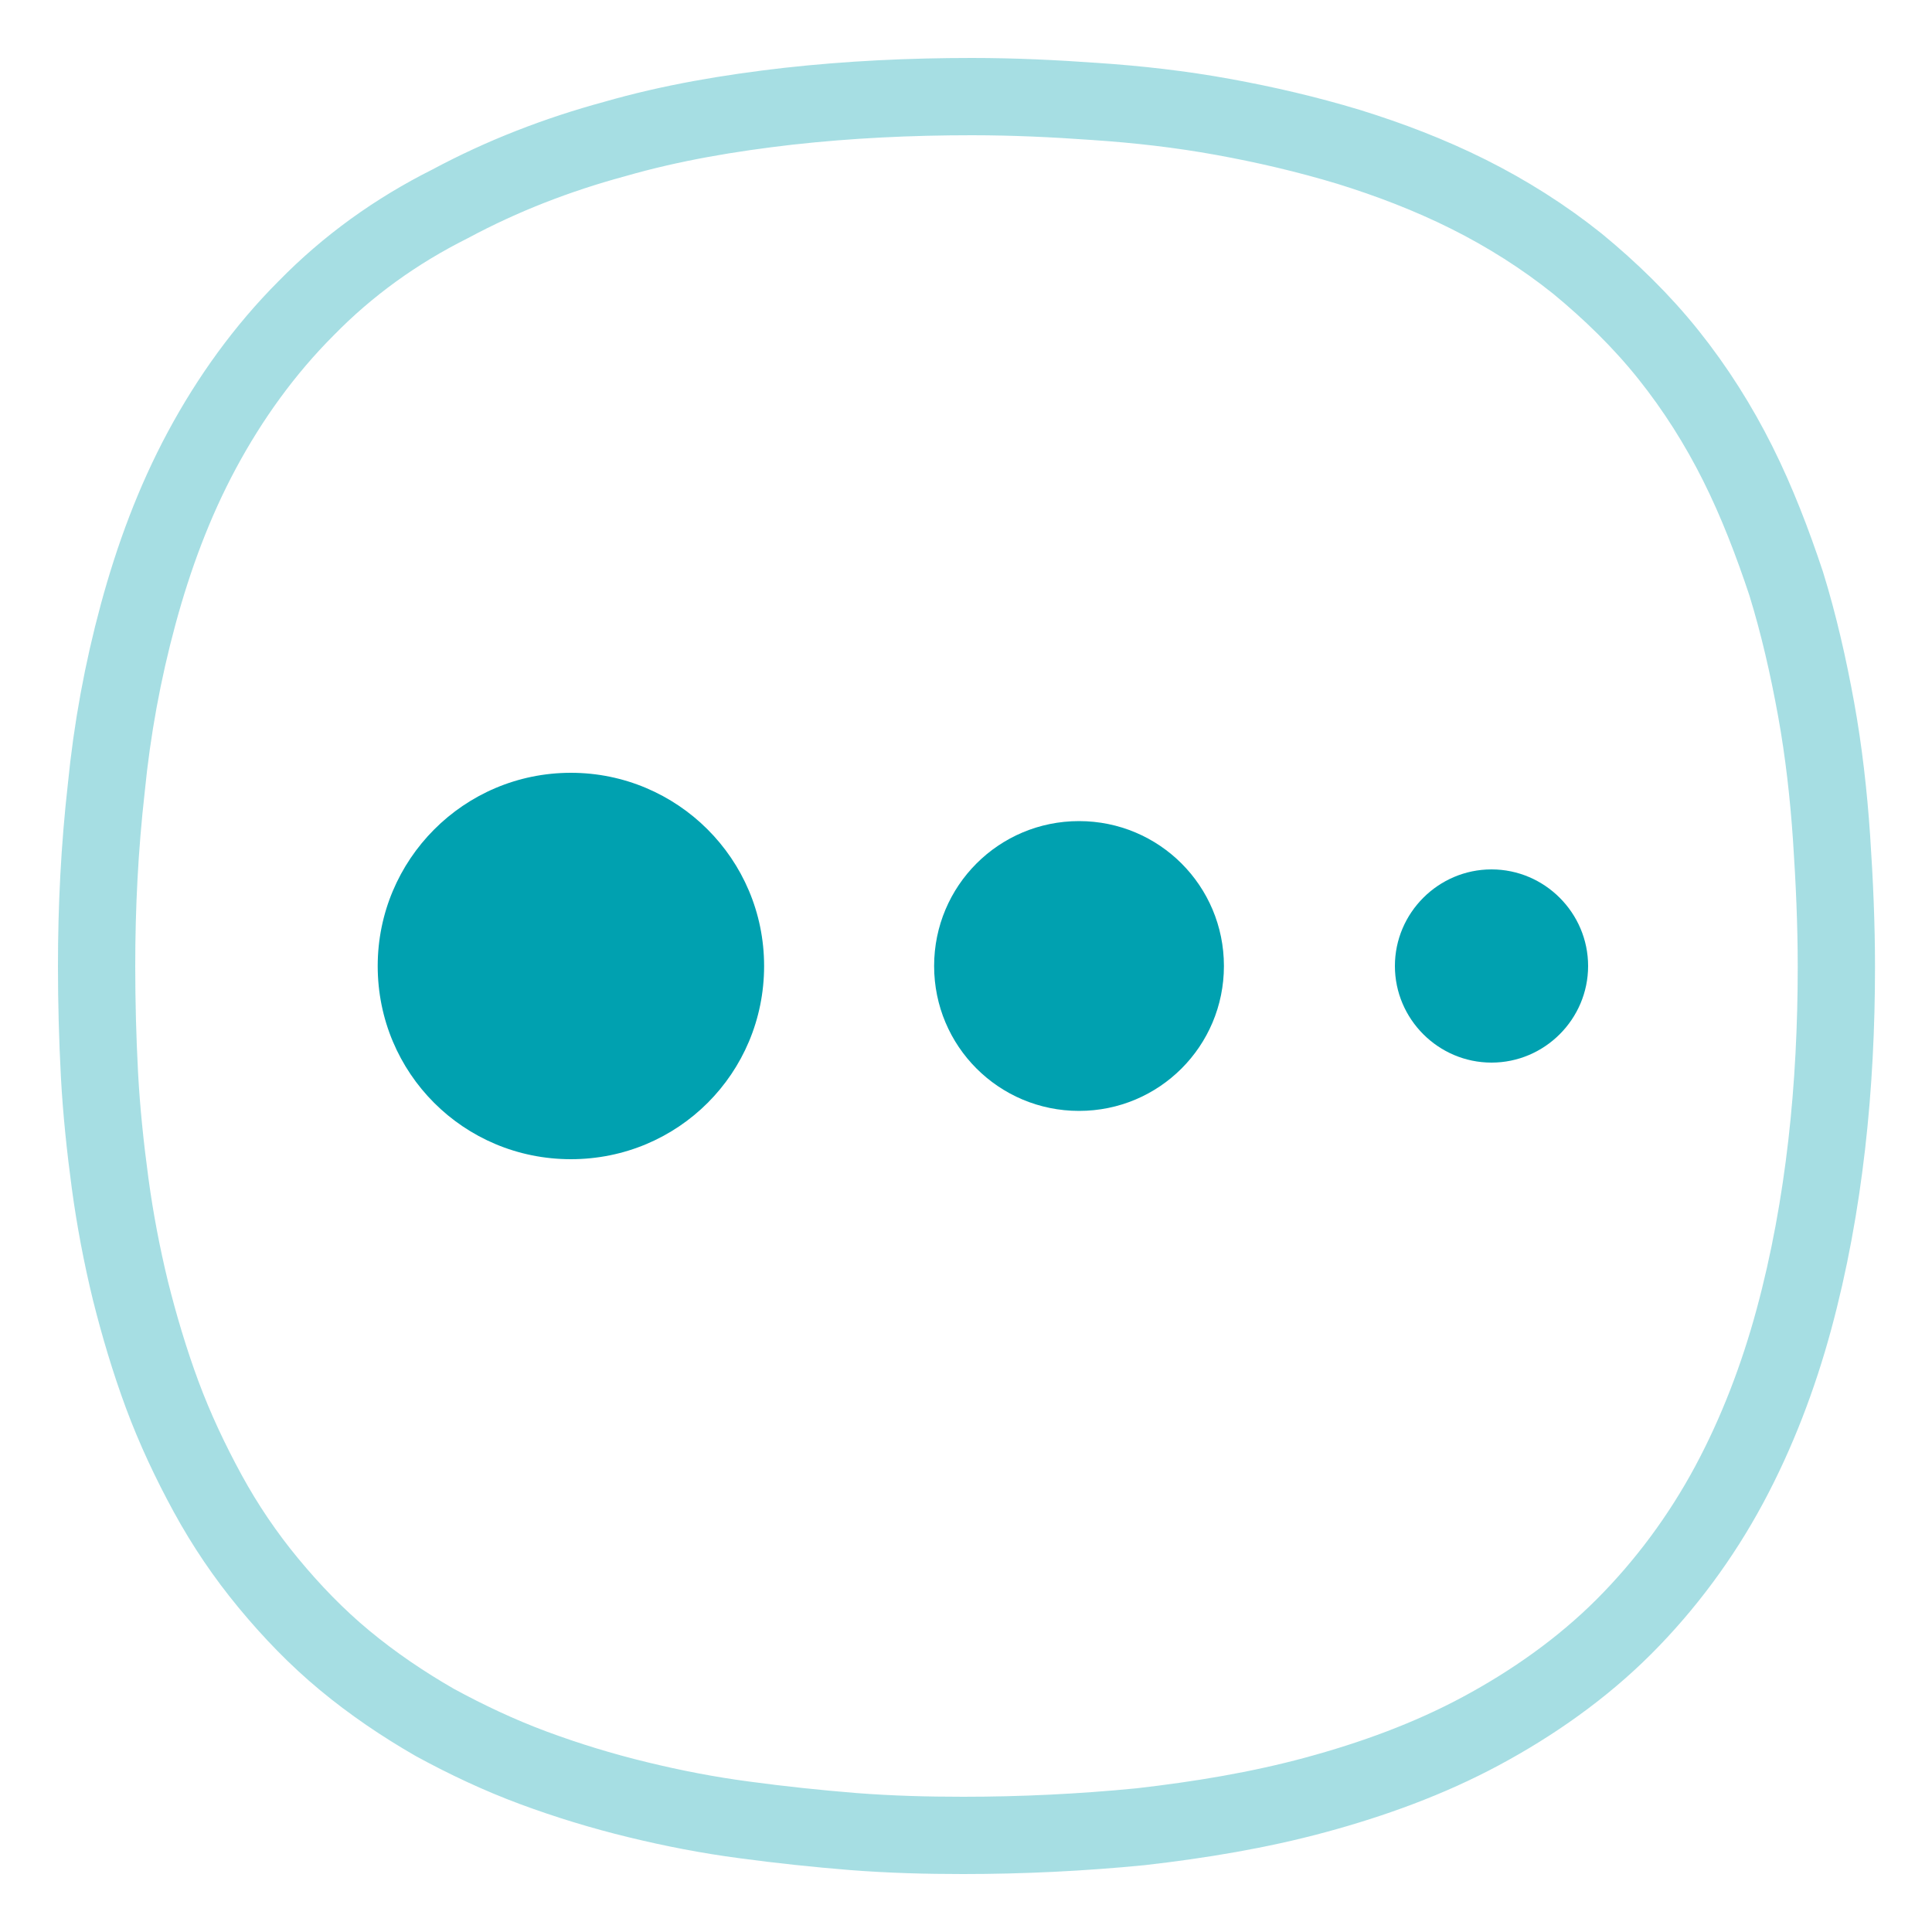
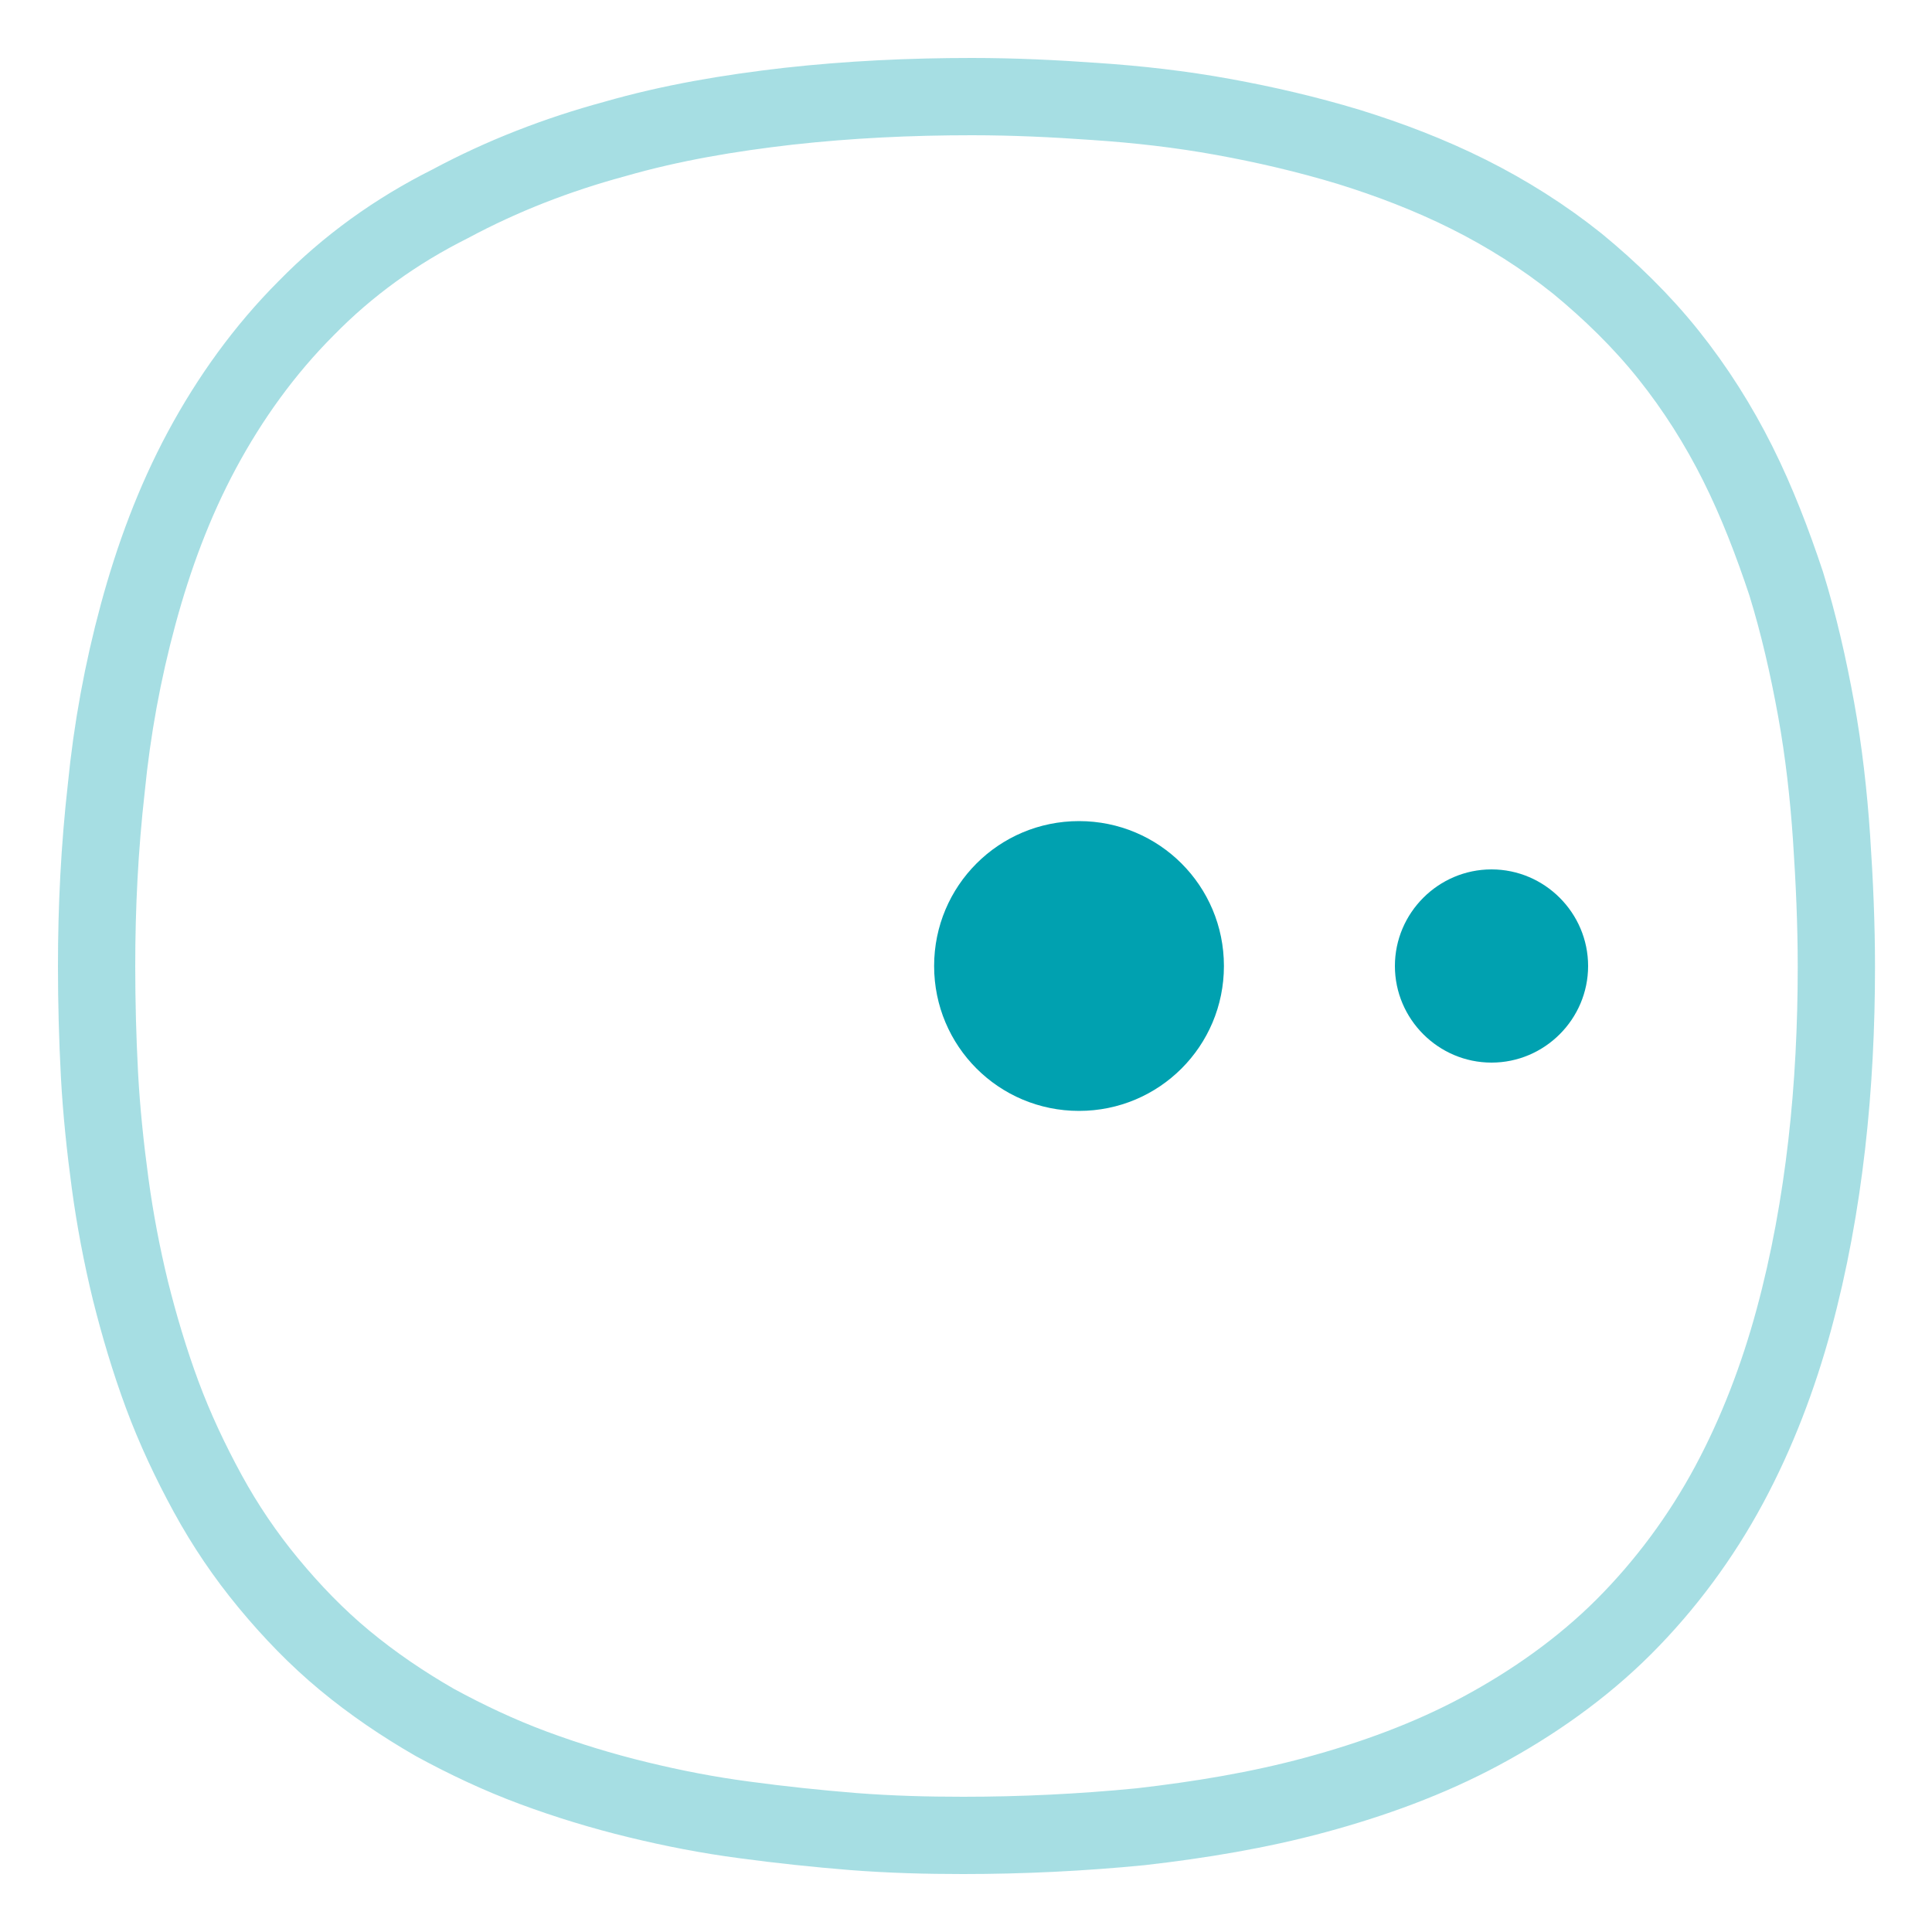
<svg xmlns="http://www.w3.org/2000/svg" version="1.1" id="Vrstva_1" x="0px" y="0px" viewBox="0 0 200 200" style="enable-background:new 0 0 200 200;" xml:space="preserve">
  <style type="text/css">
	.st0{fill-rule:evenodd;clip-rule:evenodd;fill:#00A1B0;}
	.st1{opacity:0.35;fill-rule:evenodd;clip-rule:evenodd;fill:none;stroke:#00A1B0;stroke-width:8;stroke-miterlimit:10;}
</style>
  <g>
    <g>
-       <path class="st0" d="M79.1,100c0,11.1-8.9,20-20,20c-11.1,0-20-8.9-20-20c0-11,8.9-20,20-20C70.1,80,79.1,88.9,79.1,100z" />
      <path class="st0" d="M126.7,100c0,8.3-6.7,15-15,15c-8.3,0-15-6.7-15-15c0-8.3,6.7-15,15-15C120,85,126.7,91.7,126.7,100z" />
      <path class="st0" d="M164.4,100c0,5.5-4.5,10-10,10c-5.5,0-10-4.5-10-10c0-5.5,4.5-10,10-10C159.9,90,164.4,94.5,164.4,100z" />
    </g>
    <path class="st1" d="M99.7,190c6.1,0,12.3-0.3,18.4-0.9c6.1-0.7,12.2-1.7,18.1-3.3c5.9-1.6,11.7-3.7,17.1-6.6   c5.4-2.9,10.5-6.5,14.8-10.8c4.3-4.3,8-9.3,10.9-14.7c2.9-5.4,5.1-11.2,6.7-17.1c1.6-5.9,2.7-12,3.4-18.1c0.7-6.1,1-12.3,1-18.4   c0-4.5-0.2-8.9-0.5-13.4c-0.3-4.4-0.8-8.9-1.6-13.3c-0.8-4.4-1.8-8.8-3.1-13c-1.4-4.2-3-8.4-5-12.4c-2-4-4.4-7.8-7.2-11.3   c-2.8-3.5-6-6.6-9.4-9.4c-3.5-2.8-7.3-5.2-11.3-7.2c-4-2-8.2-3.6-12.4-4.9c-4.3-1.3-8.6-2.3-13-3.1c-4.4-0.8-8.8-1.3-13.3-1.6   c-4.2-0.3-8.4-0.5-12.7-0.5c-6.4,0-12.7,0.3-19,1c-6.1,0.7-12.1,1.7-18,3.4c-5.9,1.6-11.6,3.8-17,6.7C41,23.9,36,27.5,31.7,31.9   c-4.3,4.3-7.9,9.3-10.8,14.7c-2.9,5.4-5,11.1-6.6,17c-1.6,5.9-2.7,11.9-3.3,18C10.3,87.8,10,93.9,10,100c0,3.8,0.1,7.5,0.3,11.3   c0.2,3.7,0.6,7.5,1.1,11.2c0.5,3.7,1.2,7.4,2.1,11.1c0.9,3.6,2,7.3,3.3,10.8c1.3,3.5,2.9,6.9,4.7,10.2c1.8,3.3,3.9,6.4,6.3,9.3   c2.4,2.9,5,5.6,7.9,8c2.9,2.4,6,4.5,9.3,6.4c3.3,1.8,6.7,3.4,10.2,4.7c3.5,1.3,7.1,2.4,10.8,3.3c3.7,0.9,7.3,1.6,11.1,2.1   c3.7,0.5,7.5,0.9,11.2,1.2C92.2,189.9,95.9,190,99.7,190z" />
  </g>
</svg>